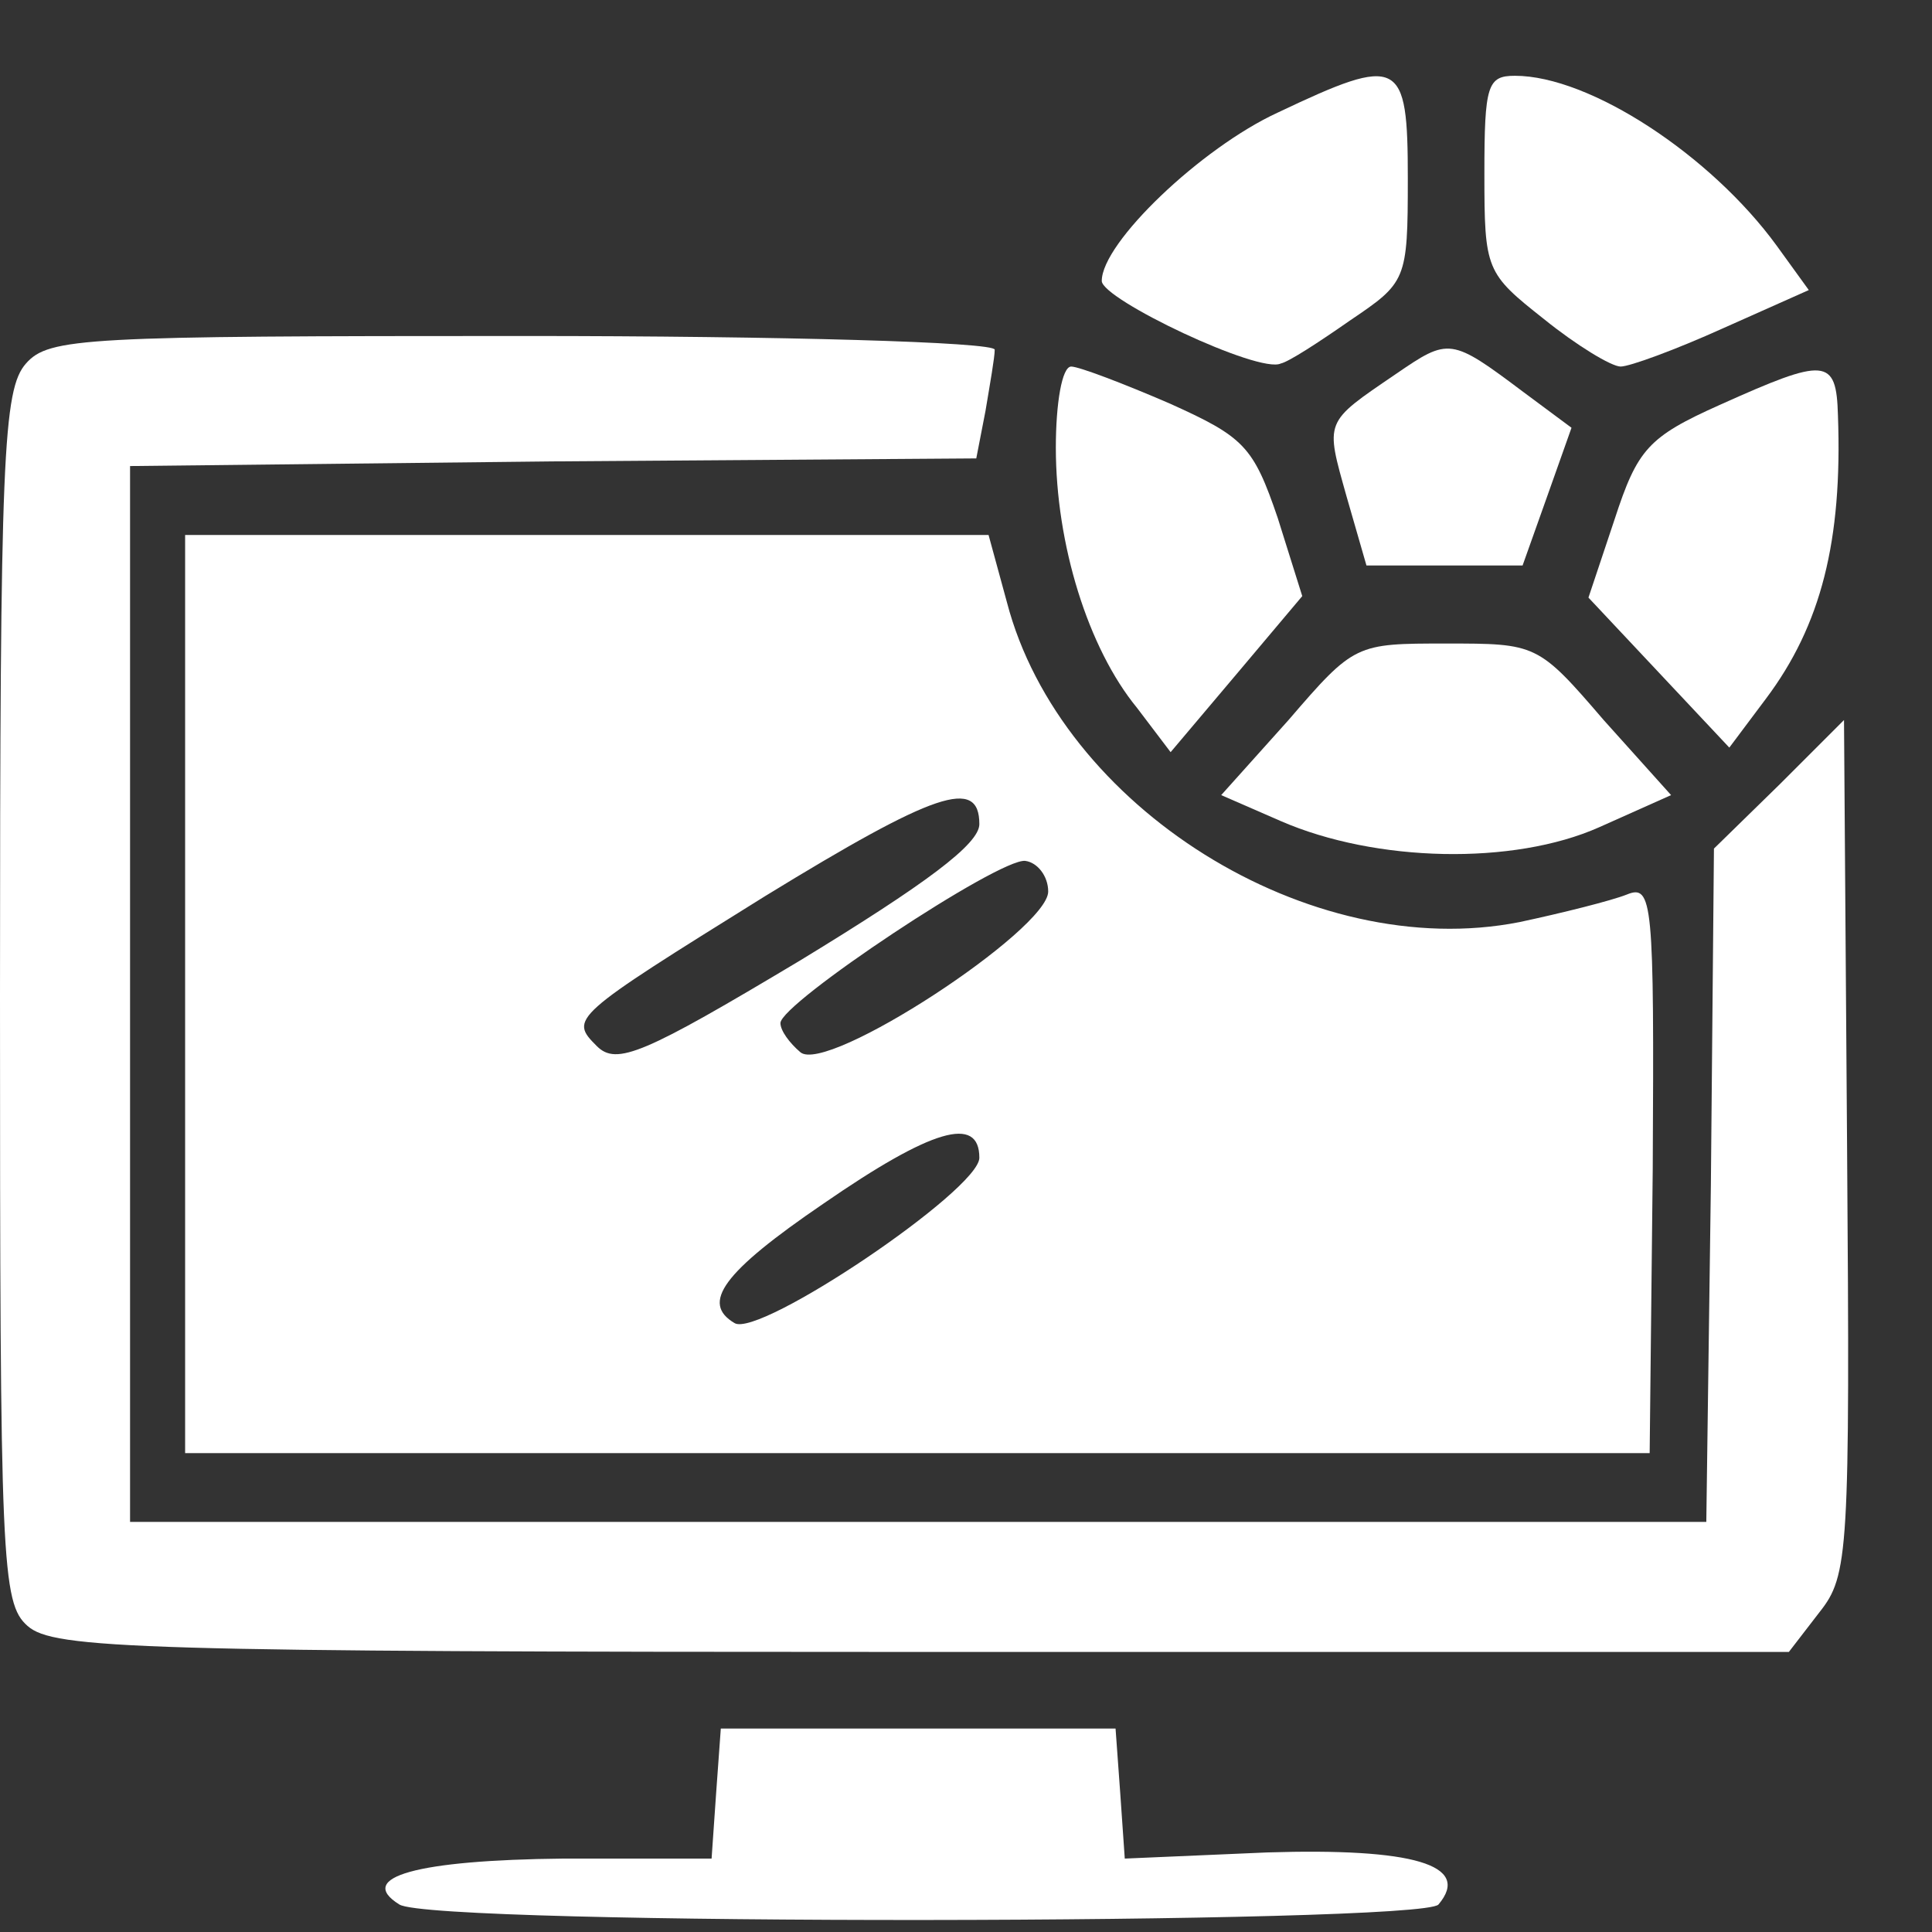
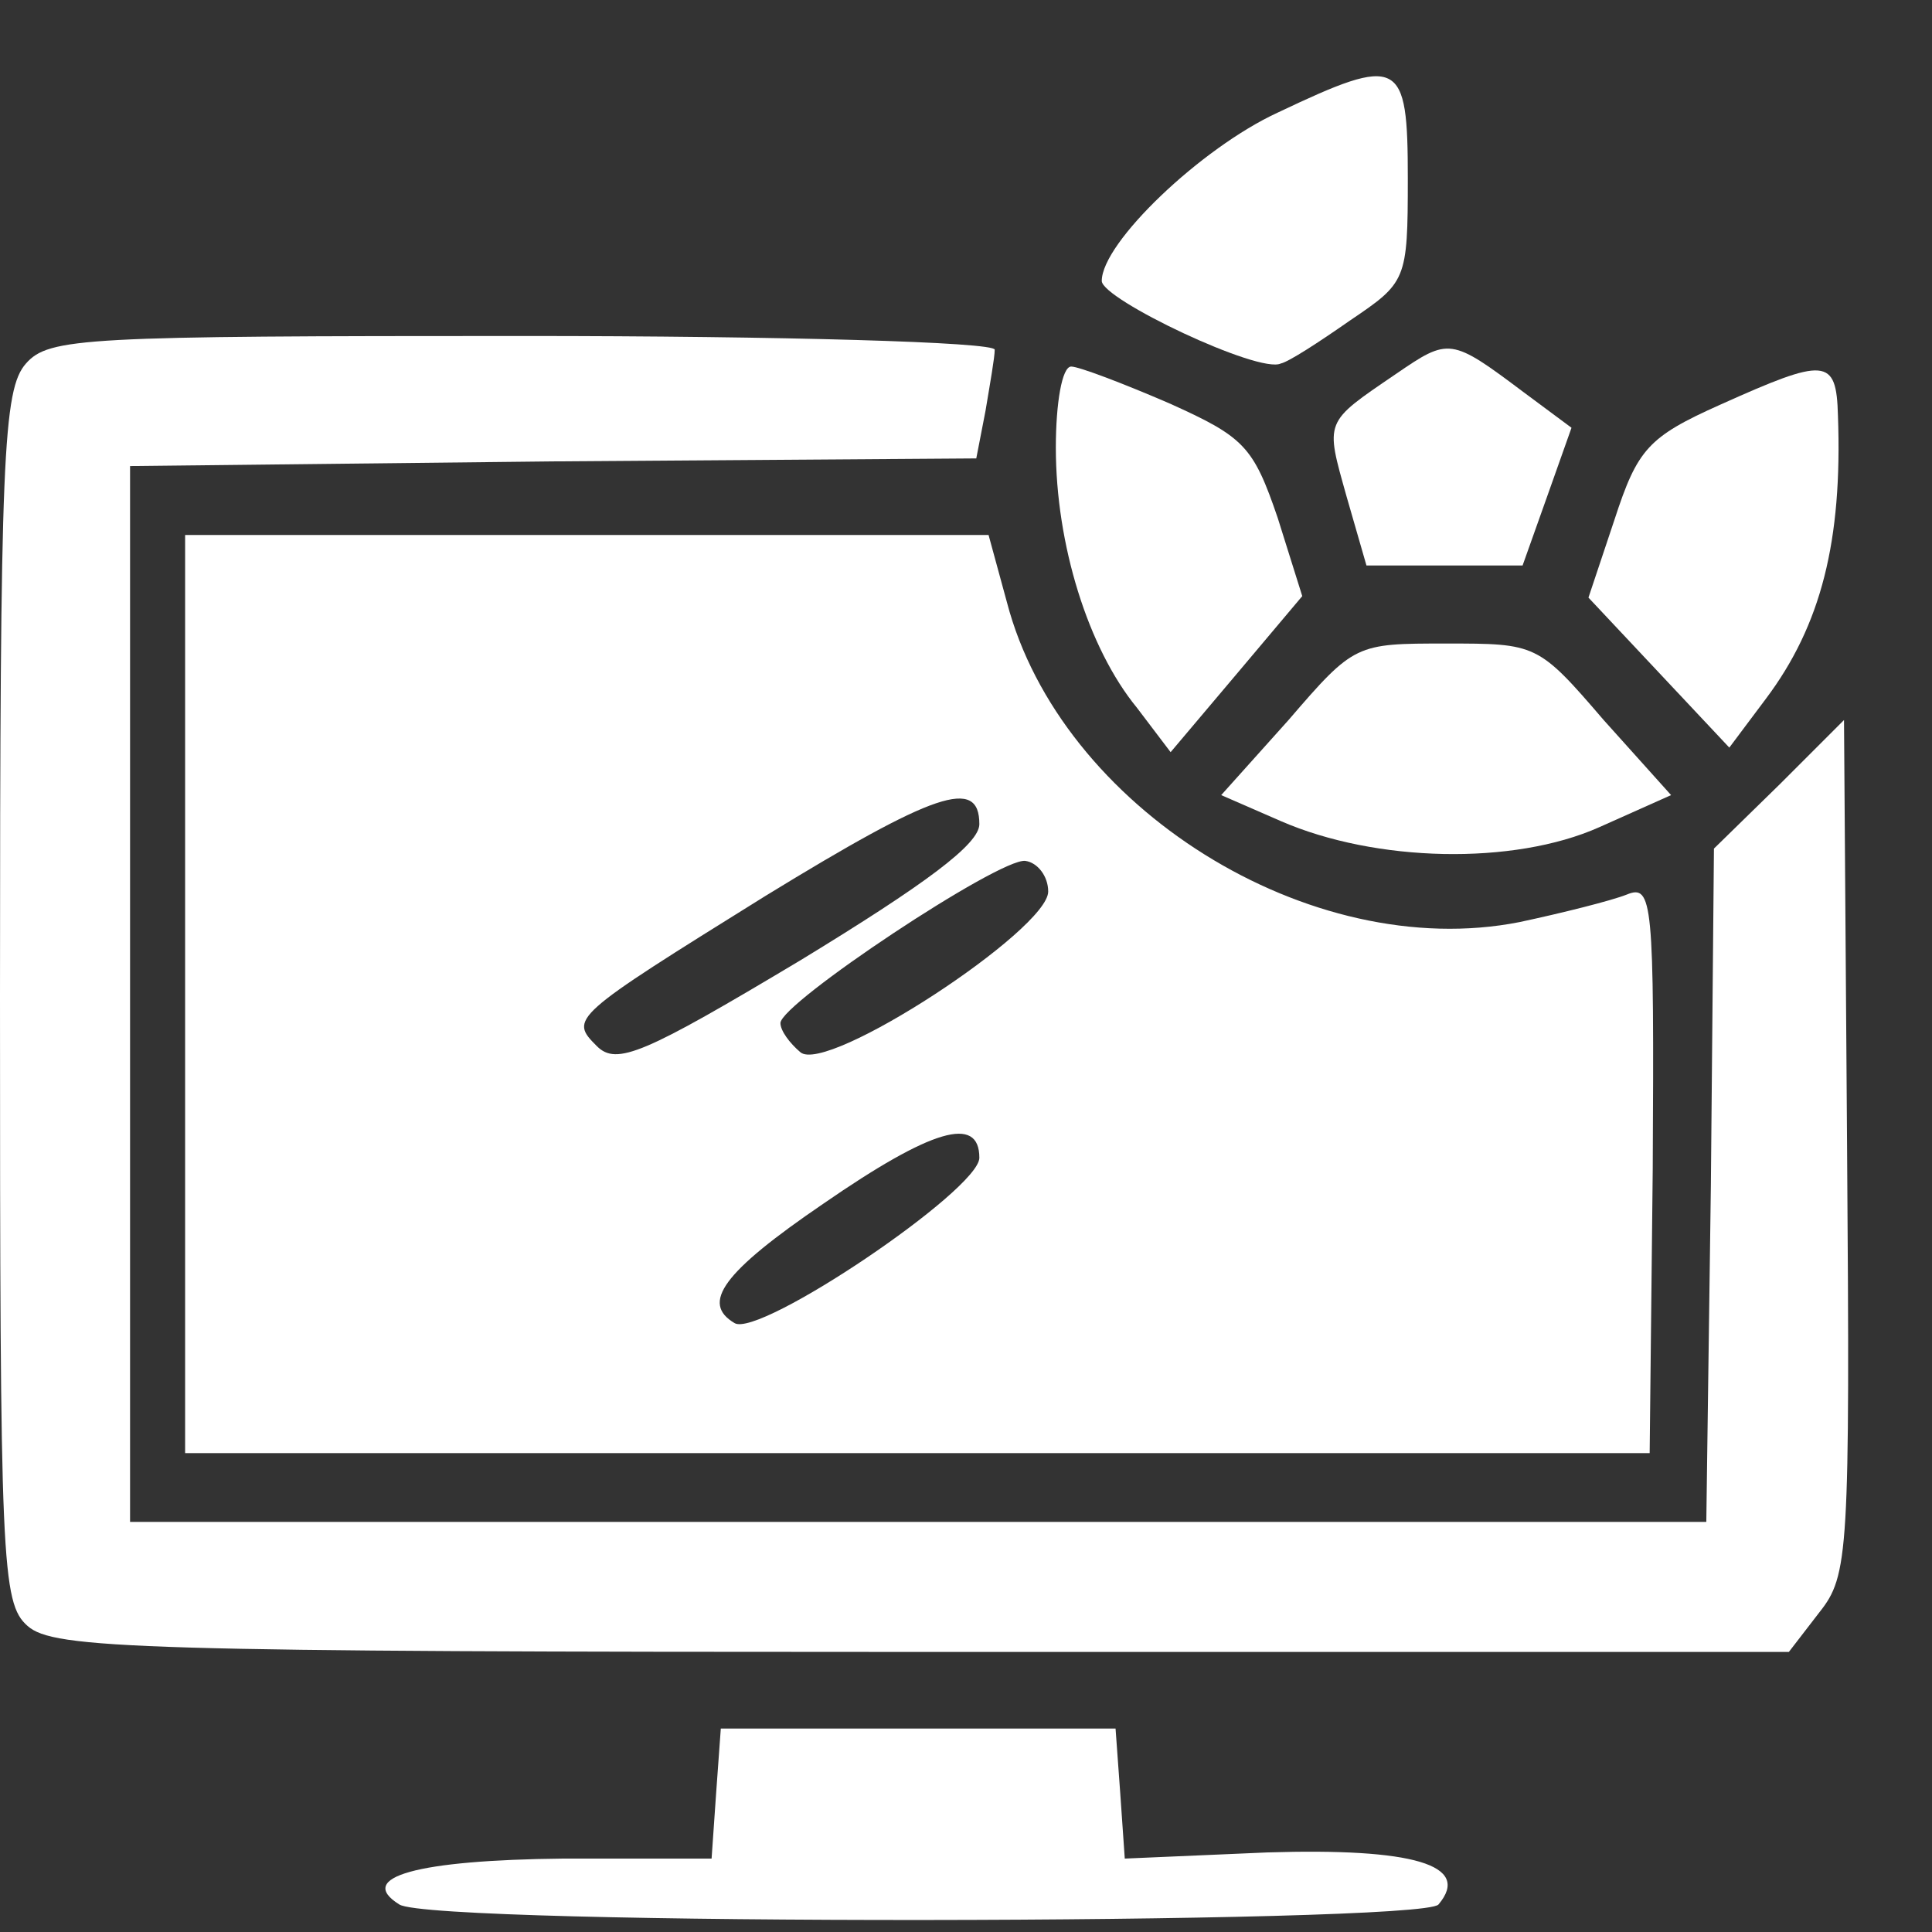
<svg xmlns="http://www.w3.org/2000/svg" width="22" height="22" viewBox="0 0 22 22" fill="none">
  <rect x="0" y="0" width="22" height="22" fill="#333333" stroke="none" />
  <path d="M14.55 1.282C13.679 1.683 12.546 2.763 12.546 3.199C12.546 3.408 14.341 4.261 14.585 4.139C14.672 4.122 15.02 3.896 15.369 3.652C16.014 3.216 16.031 3.199 16.031 2.031C16.031 0.672 15.944 0.62 14.55 1.282Z" fill="url(#paint0_linear_43_1070)" />
-   <path d="M16.903 1.978C16.903 3.076 16.92 3.111 17.582 3.634C17.948 3.93 18.349 4.174 18.454 4.174C18.558 4.174 19.081 3.982 19.621 3.738L20.597 3.303L20.231 2.797C19.482 1.769 18.105 0.863 17.251 0.863C16.938 0.863 16.903 0.968 16.903 1.978Z" fill="url(#paint1_linear_43_1070)" />
-   <path d="M0.296 4.139C0.035 4.435 0 5.185 0 11.353C0 17.801 0.017 18.254 0.314 18.515C0.61 18.777 1.568 18.811 10.508 18.811H20.37L20.719 18.358C21.05 17.94 21.067 17.696 21.033 13.061L20.998 8.199L20.266 8.931L19.517 9.663L19.482 13.497L19.43 17.33H10.455H1.481V11.319V5.307L6.291 5.254L11.117 5.22L11.222 4.679C11.274 4.366 11.327 4.07 11.327 3.982C11.327 3.895 8.904 3.826 5.96 3.826C0.958 3.826 0.558 3.843 0.296 4.139Z" fill="url(#paint2_linear_43_1070)" />
+   <path d="M0.296 4.139C0.035 4.435 0 5.185 0 11.353C0 17.801 0.017 18.254 0.314 18.515C0.61 18.777 1.568 18.811 10.508 18.811H20.37L20.719 18.358C21.05 17.94 21.067 17.696 21.033 13.061L20.998 8.199L20.266 8.931L19.517 9.663L19.482 13.497L19.43 17.33H1.481V11.319V5.307L6.291 5.254L11.117 5.22L11.222 4.679C11.274 4.366 11.327 4.07 11.327 3.982C11.327 3.895 8.904 3.826 5.96 3.826C0.958 3.826 0.558 3.843 0.296 4.139Z" fill="url(#paint2_linear_43_1070)" />
  <path d="M15.892 4.261C15.073 4.819 15.09 4.784 15.334 5.655L15.56 6.439H16.449H17.338L17.617 5.655L17.895 4.871L17.355 4.47C16.519 3.843 16.502 3.843 15.892 4.261Z" fill="url(#paint3_linear_43_1070)" />
  <path d="M12.023 5.098C12.023 6.196 12.389 7.38 12.947 8.06L13.33 8.565L14.08 7.677L14.829 6.788L14.55 5.899C14.271 5.08 14.167 4.976 13.313 4.592C12.79 4.366 12.285 4.174 12.198 4.174C12.093 4.174 12.023 4.592 12.023 5.098Z" fill="url(#paint4_linear_43_1070)" />
  <path d="M19.587 4.609C18.768 4.975 18.646 5.115 18.385 5.916L18.088 6.805L18.89 7.659L19.692 8.513L20.11 7.955C20.737 7.119 20.981 6.16 20.929 4.731C20.911 4.069 20.789 4.069 19.587 4.609Z" fill="url(#paint5_linear_43_1070)" />
  <path d="M2.108 11.319V16.547H10.455H18.785L18.82 13.306C18.837 10.256 18.82 10.065 18.523 10.187C18.349 10.256 17.791 10.396 17.303 10.5C14.916 10.971 12.076 9.193 11.466 6.858L11.257 6.092H6.674H2.108V11.319ZM11.152 9.385C11.152 9.612 10.542 10.065 9.113 10.936C7.336 11.999 7.022 12.138 6.796 11.912C6.482 11.598 6.5 11.581 8.713 10.204C10.647 9.019 11.152 8.845 11.152 9.385ZM11.936 10.152C11.936 10.587 9.41 12.243 9.113 11.981C8.991 11.877 8.887 11.737 8.887 11.65C8.887 11.424 11.379 9.768 11.675 9.803C11.814 9.821 11.936 9.977 11.936 10.152ZM11.152 13.184C11.152 13.55 8.643 15.24 8.364 15.066C7.981 14.839 8.225 14.491 9.375 13.707C10.612 12.853 11.152 12.696 11.152 13.184Z" fill="url(#paint6_linear_43_1070)" />
  <path d="M14.672 8.2L13.906 9.054L14.585 9.35C15.666 9.82 17.234 9.855 18.21 9.42L19.029 9.054L18.262 8.2C17.513 7.328 17.495 7.328 16.467 7.328C15.439 7.328 15.422 7.328 14.672 8.2Z" fill="url(#paint7_linear_43_1070)" />
  <path d="M8.155 20.415L8.103 21.164H6.413C4.757 21.181 4.043 21.373 4.548 21.687C4.932 21.931 16.189 21.913 16.38 21.687C16.764 21.234 16.084 21.042 14.428 21.094L12.808 21.164L12.756 20.415L12.703 19.683H10.456H8.208L8.155 20.415Z" fill="url(#paint8_linear_43_1070)" />
  <defs>
    <linearGradient id="paint0_linear_43_1070" x1="14.289" y1="4.151" x2="14.289" y2="0.868" gradientUnits="userSpaceOnUse">
      <stop offset="1" stop-color="white" />
    </linearGradient>
    <linearGradient id="paint1_linear_43_1070" x1="18.75" y1="4.174" x2="18.75" y2="0.863" gradientUnits="userSpaceOnUse">
      <stop offset="1" stop-color="white" />
    </linearGradient>
    <linearGradient id="paint2_linear_43_1070" x1="10.523" y1="18.811" x2="10.523" y2="3.826" gradientUnits="userSpaceOnUse">
      <stop offset="1" stop-color="white" />
    </linearGradient>
    <linearGradient id="paint3_linear_43_1070" x1="16.541" y1="6.439" x2="16.541" y2="3.97" gradientUnits="userSpaceOnUse">
      <stop offset="1" stop-color="white" />
    </linearGradient>
    <linearGradient id="paint4_linear_43_1070" x1="13.426" y1="8.565" x2="13.426" y2="4.174" gradientUnits="userSpaceOnUse">
      <stop offset="1" stop-color="white" />
    </linearGradient>
    <linearGradient id="paint5_linear_43_1070" x1="19.512" y1="8.513" x2="19.512" y2="4.218" gradientUnits="userSpaceOnUse">
      <stop offset="1" stop-color="white" />
    </linearGradient>
    <linearGradient id="paint6_linear_43_1070" x1="10.466" y1="16.547" x2="10.466" y2="6.092" gradientUnits="userSpaceOnUse">
      <stop offset="1" stop-color="white" />
    </linearGradient>
    <linearGradient id="paint7_linear_43_1070" x1="16.467" y1="9.726" x2="16.467" y2="7.328" gradientUnits="userSpaceOnUse">
      <stop offset="1" stop-color="white" />
    </linearGradient>
    <linearGradient id="paint8_linear_43_1070" x1="10.437" y1="21.863" x2="10.437" y2="19.683" gradientUnits="userSpaceOnUse">
      <stop offset="1" stop-color="white" />
    </linearGradient>
  </defs>
</svg>